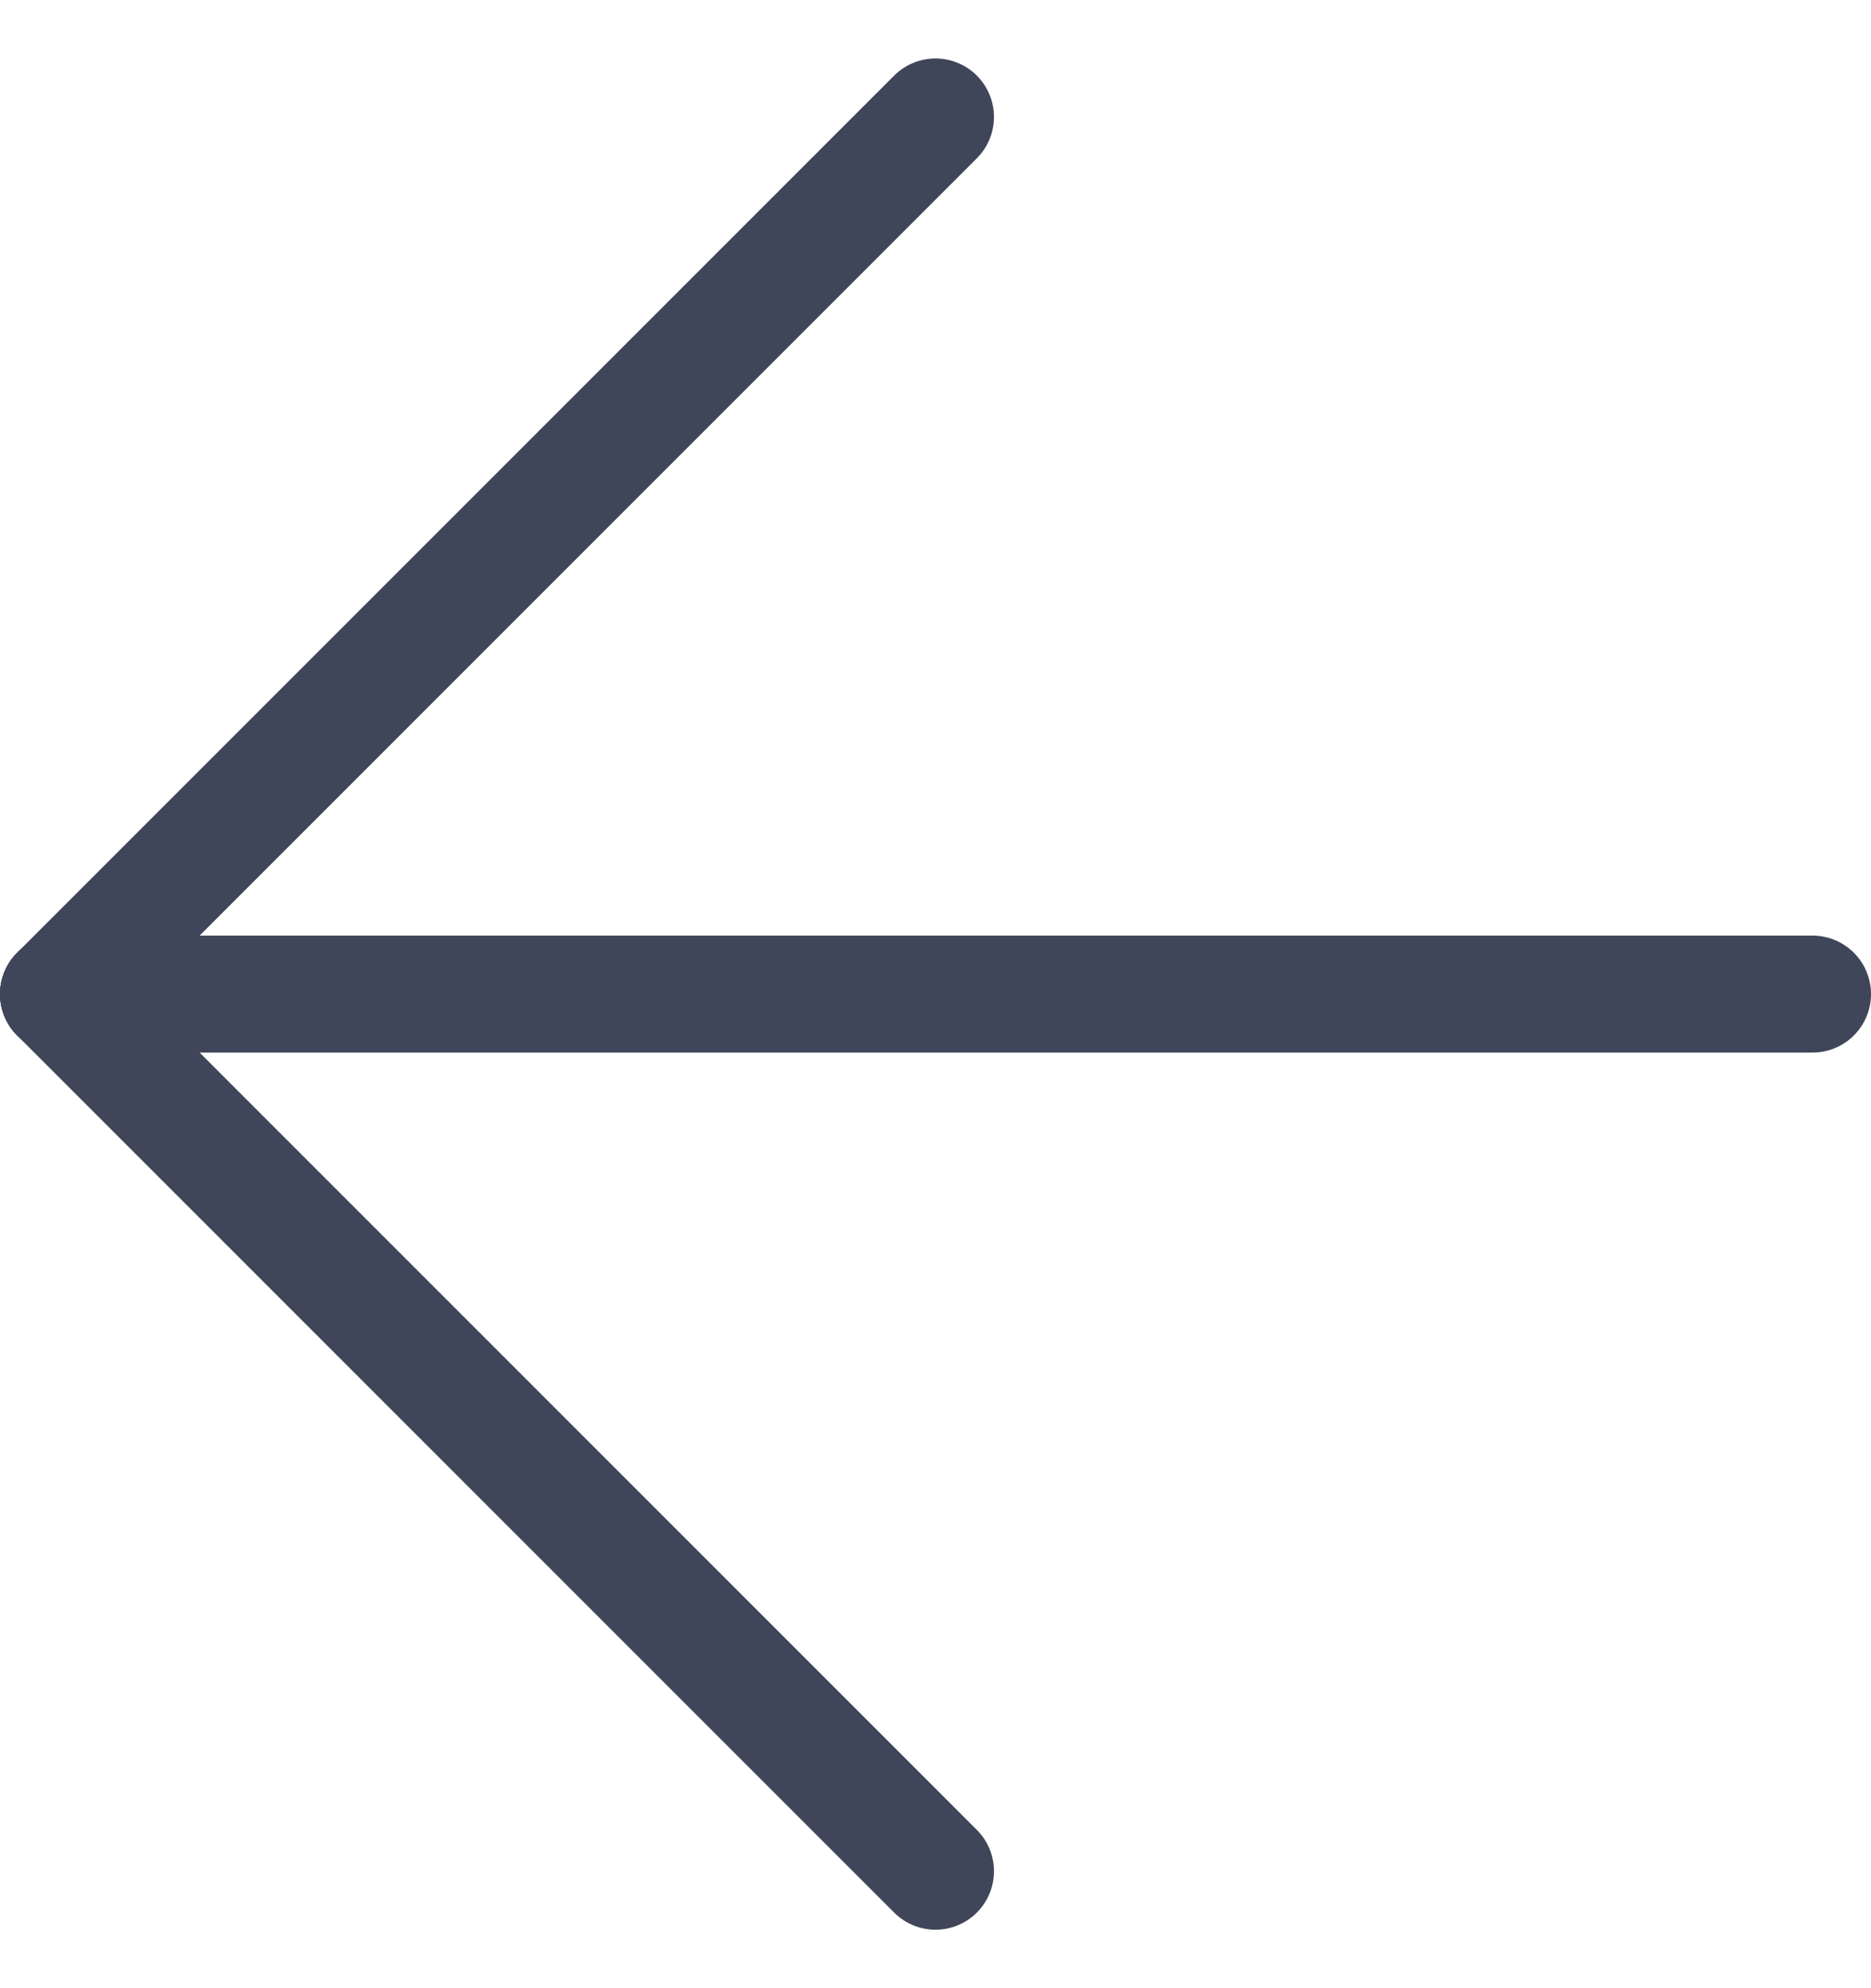
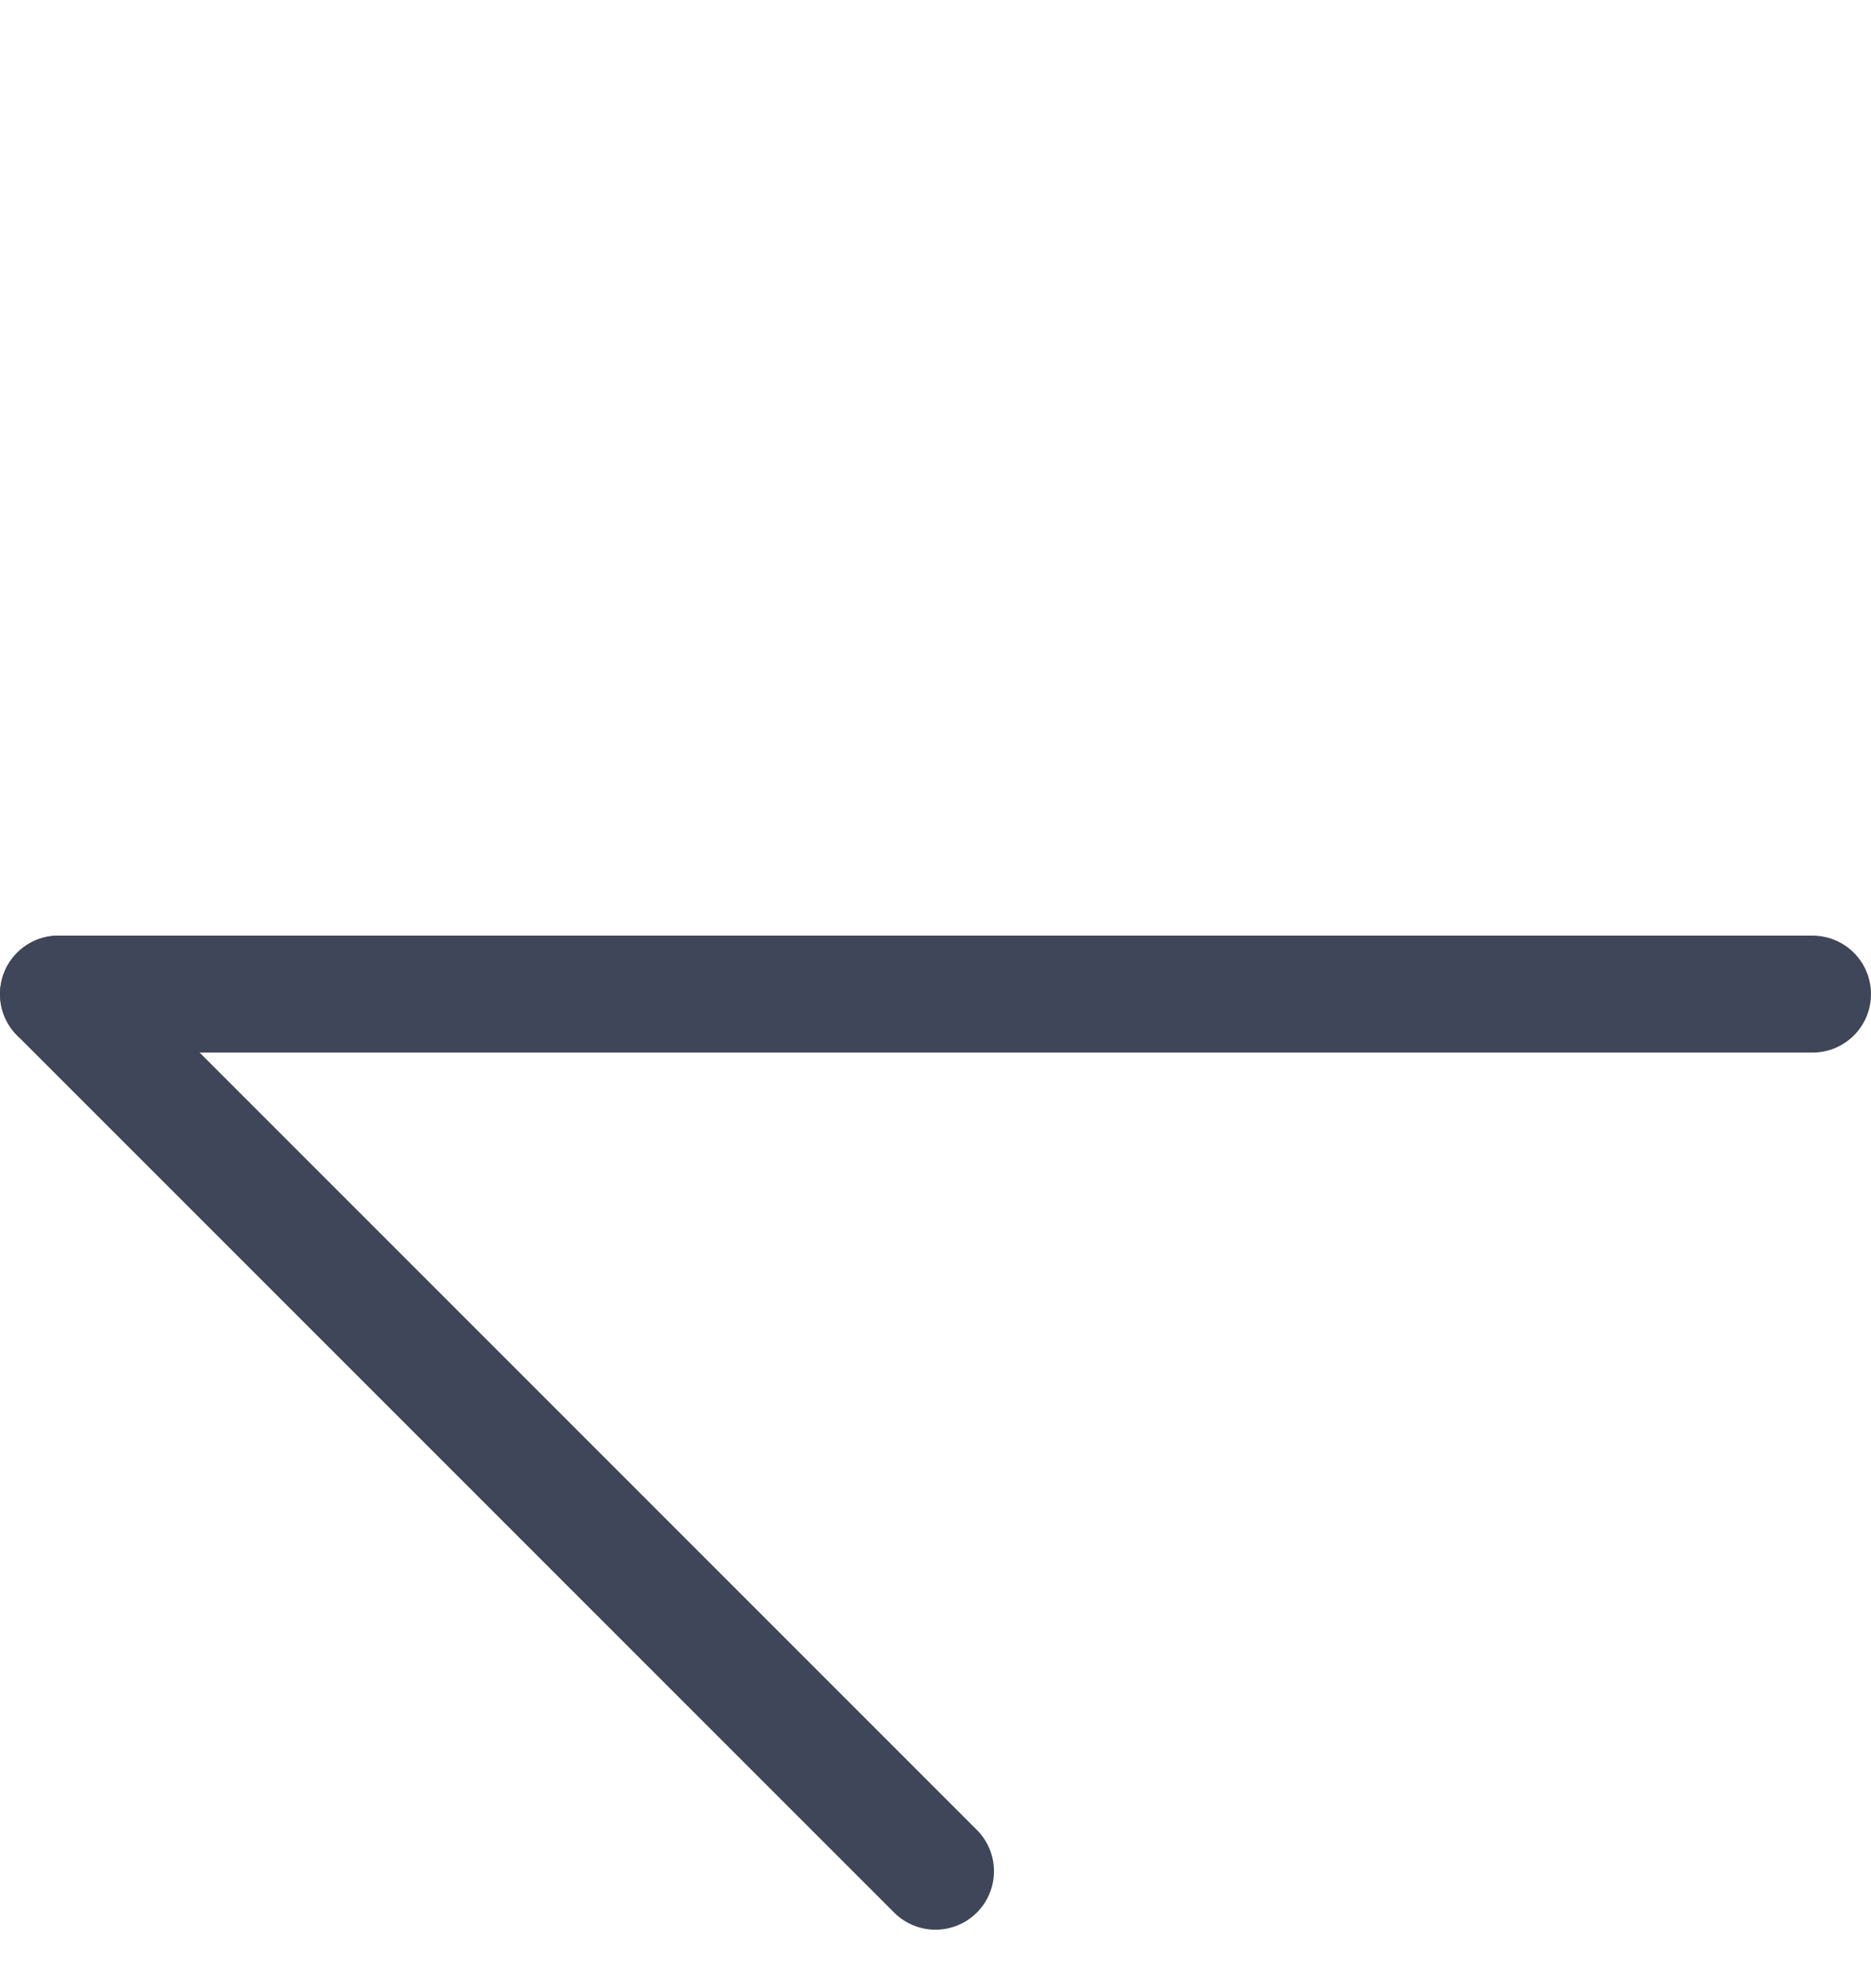
<svg xmlns="http://www.w3.org/2000/svg" width="16" height="17" viewBox="0 0 16 17" fill="none">
  <path d="M15.5 8.5L0.5 8.5" stroke="#404659" stroke-linecap="round" />
  <path d="M8 16L0.5 8.5" stroke="#404659" stroke-linecap="round" />
-   <path d="M8 1L0.5 8.5" stroke="#404659" stroke-linecap="round" />
</svg>